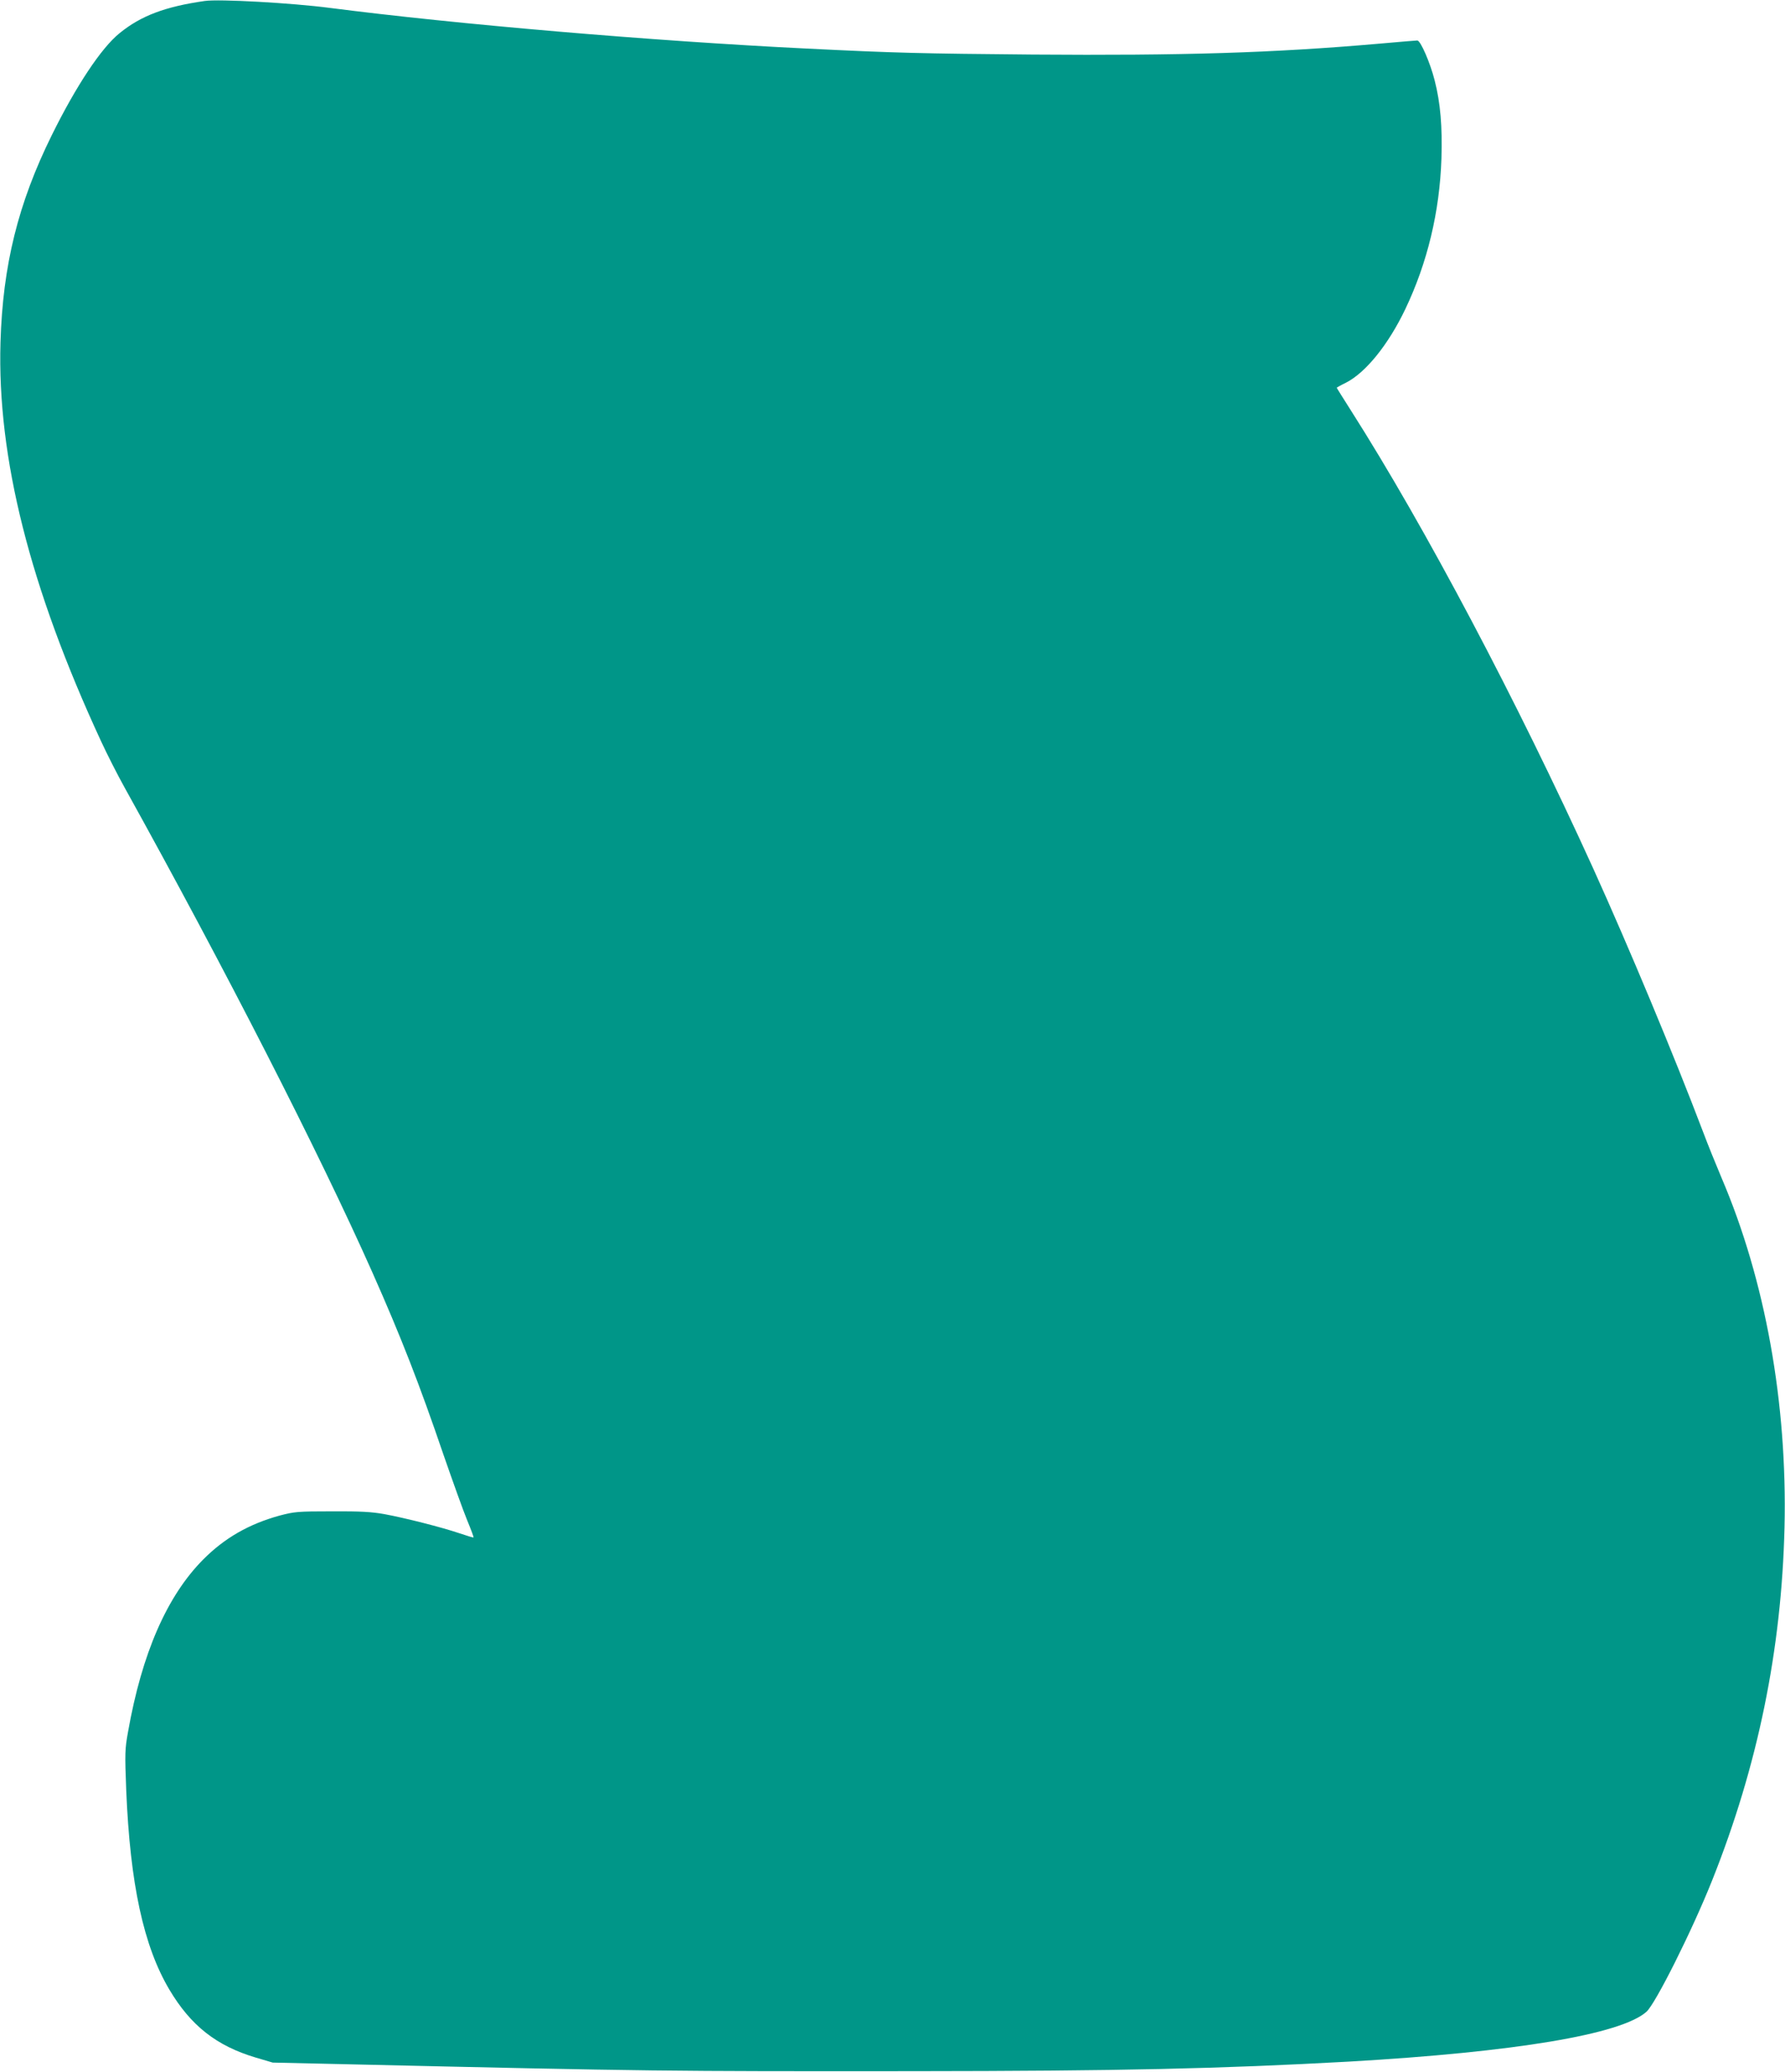
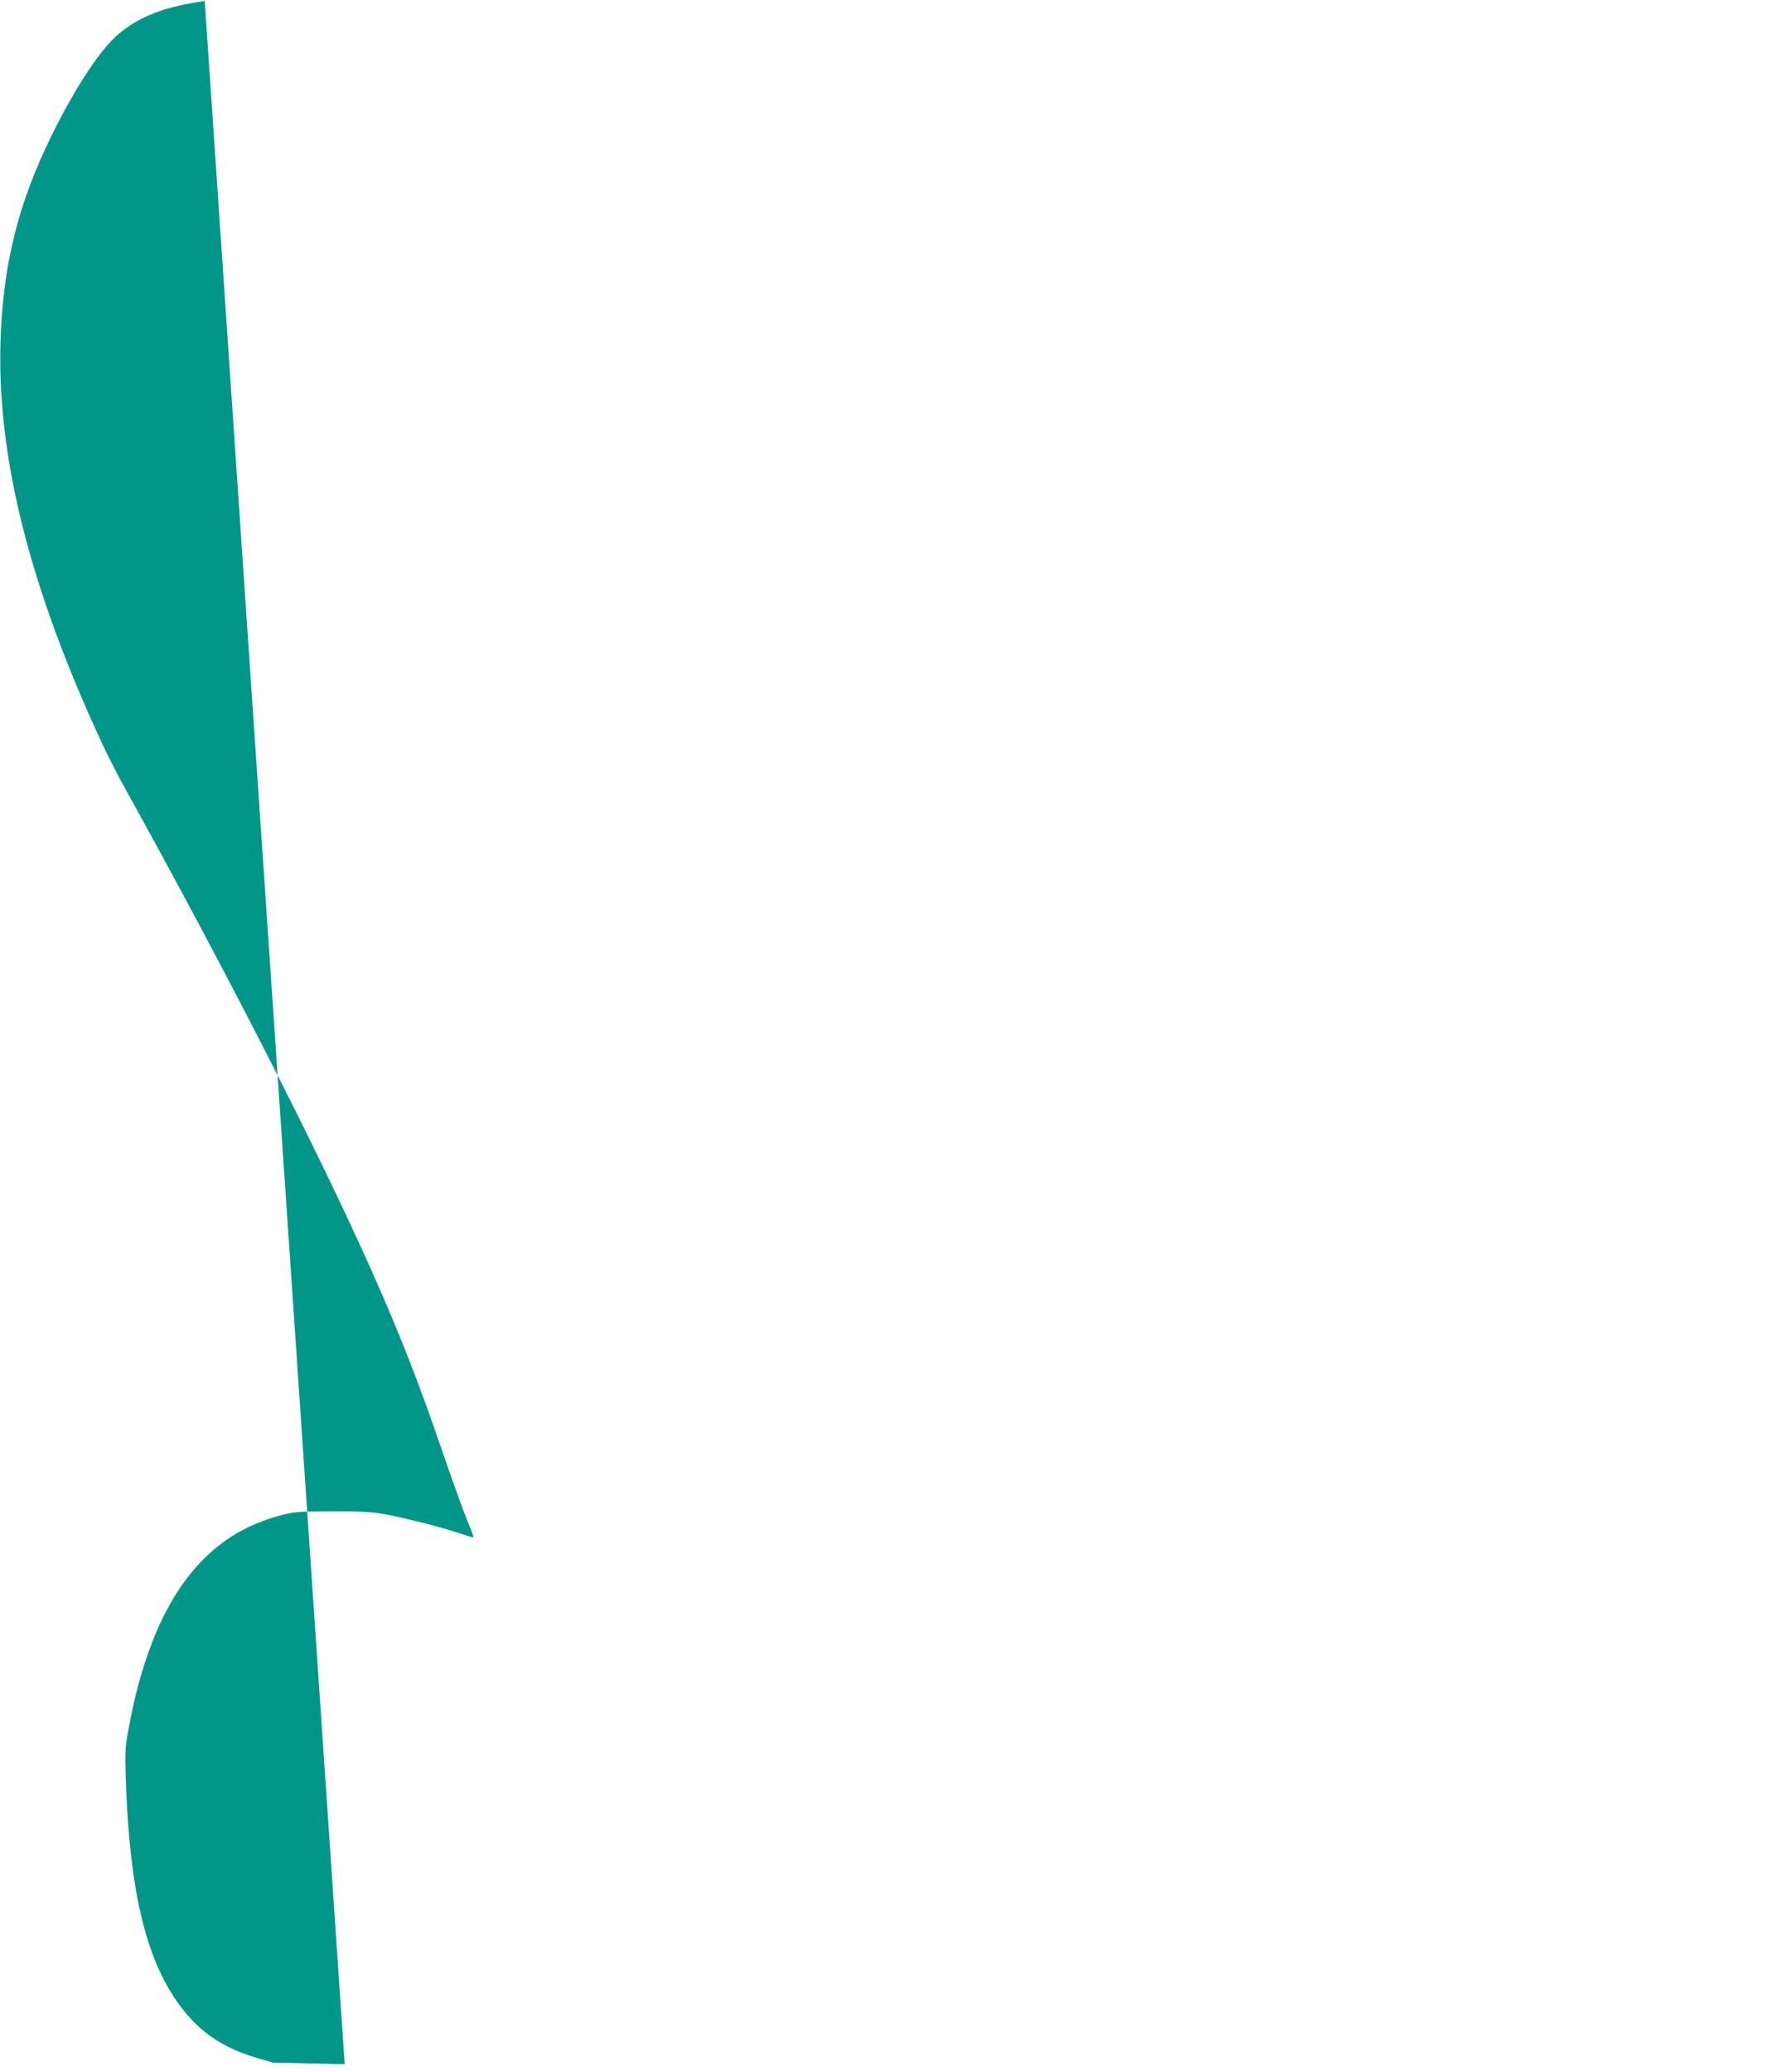
<svg xmlns="http://www.w3.org/2000/svg" version="1.0" width="1103pt" height="1280pt" viewBox="0 0 1103 1280" preserveAspectRatio="xMidYMid meet">
  <g transform="translate(0,1280) scale(0.1,-0.1)" fill="#009688" stroke="none">
-     <path d="M1265 12794 c-244 -35 -393 -91 -525 -198 -113 -90 -270 -327 -420 -631 -208 -421 -303 -804 -317 -1280 -21 -710 181 -1513 622 -2465 37 -80 102 -208 145 -285 623 -1123 1199 -2249 1531 -2995 178 -401 291 -691 439 -1125 57 -164 122 -346 146 -404 24 -58 42 -106 40 -108 -1 -2 -41 10 -88 26 -109 37 -334 94 -463 118 -79 14 -148 18 -325 17 -210 0 -231 -2 -322 -26 -189 -52 -340 -138 -473 -272 -223 -225 -378 -578 -464 -1065 -19 -105 -20 -130 -11 -360 24 -578 107 -963 267 -1232 132 -222 291 -347 533 -419 l105 -31 445 -10 c1918 -44 1976 -44 3510 -43 1291 1 1900 15 2695 59 1026 59 1682 168 1839 308 56 50 282 501 406 812 282 707 429 1424 447 2180 18 768 -119 1528 -389 2159 -33 78 -85 206 -115 286 -176 464 -458 1140 -678 1625 -471 1036 -1039 2110 -1497 2829 -48 76 -88 139 -88 141 0 1 26 16 57 31 122 62 262 235 367 455 136 285 212 600 223 929 6 199 -6 344 -42 484 -27 107 -87 246 -107 246 -7 0 -114 -9 -238 -20 -655 -57 -1210 -74 -2140 -67 -687 6 -853 10 -1395 37 -958 47 -2162 150 -2945 251 -238 31 -687 56 -775 43z" />
+     <path d="M1265 12794 c-244 -35 -393 -91 -525 -198 -113 -90 -270 -327 -420 -631 -208 -421 -303 -804 -317 -1280 -21 -710 181 -1513 622 -2465 37 -80 102 -208 145 -285 623 -1123 1199 -2249 1531 -2995 178 -401 291 -691 439 -1125 57 -164 122 -346 146 -404 24 -58 42 -106 40 -108 -1 -2 -41 10 -88 26 -109 37 -334 94 -463 118 -79 14 -148 18 -325 17 -210 0 -231 -2 -322 -26 -189 -52 -340 -138 -473 -272 -223 -225 -378 -578 -464 -1065 -19 -105 -20 -130 -11 -360 24 -578 107 -963 267 -1232 132 -222 291 -347 533 -419 l105 -31 445 -10 z" />
  </g>
</svg>